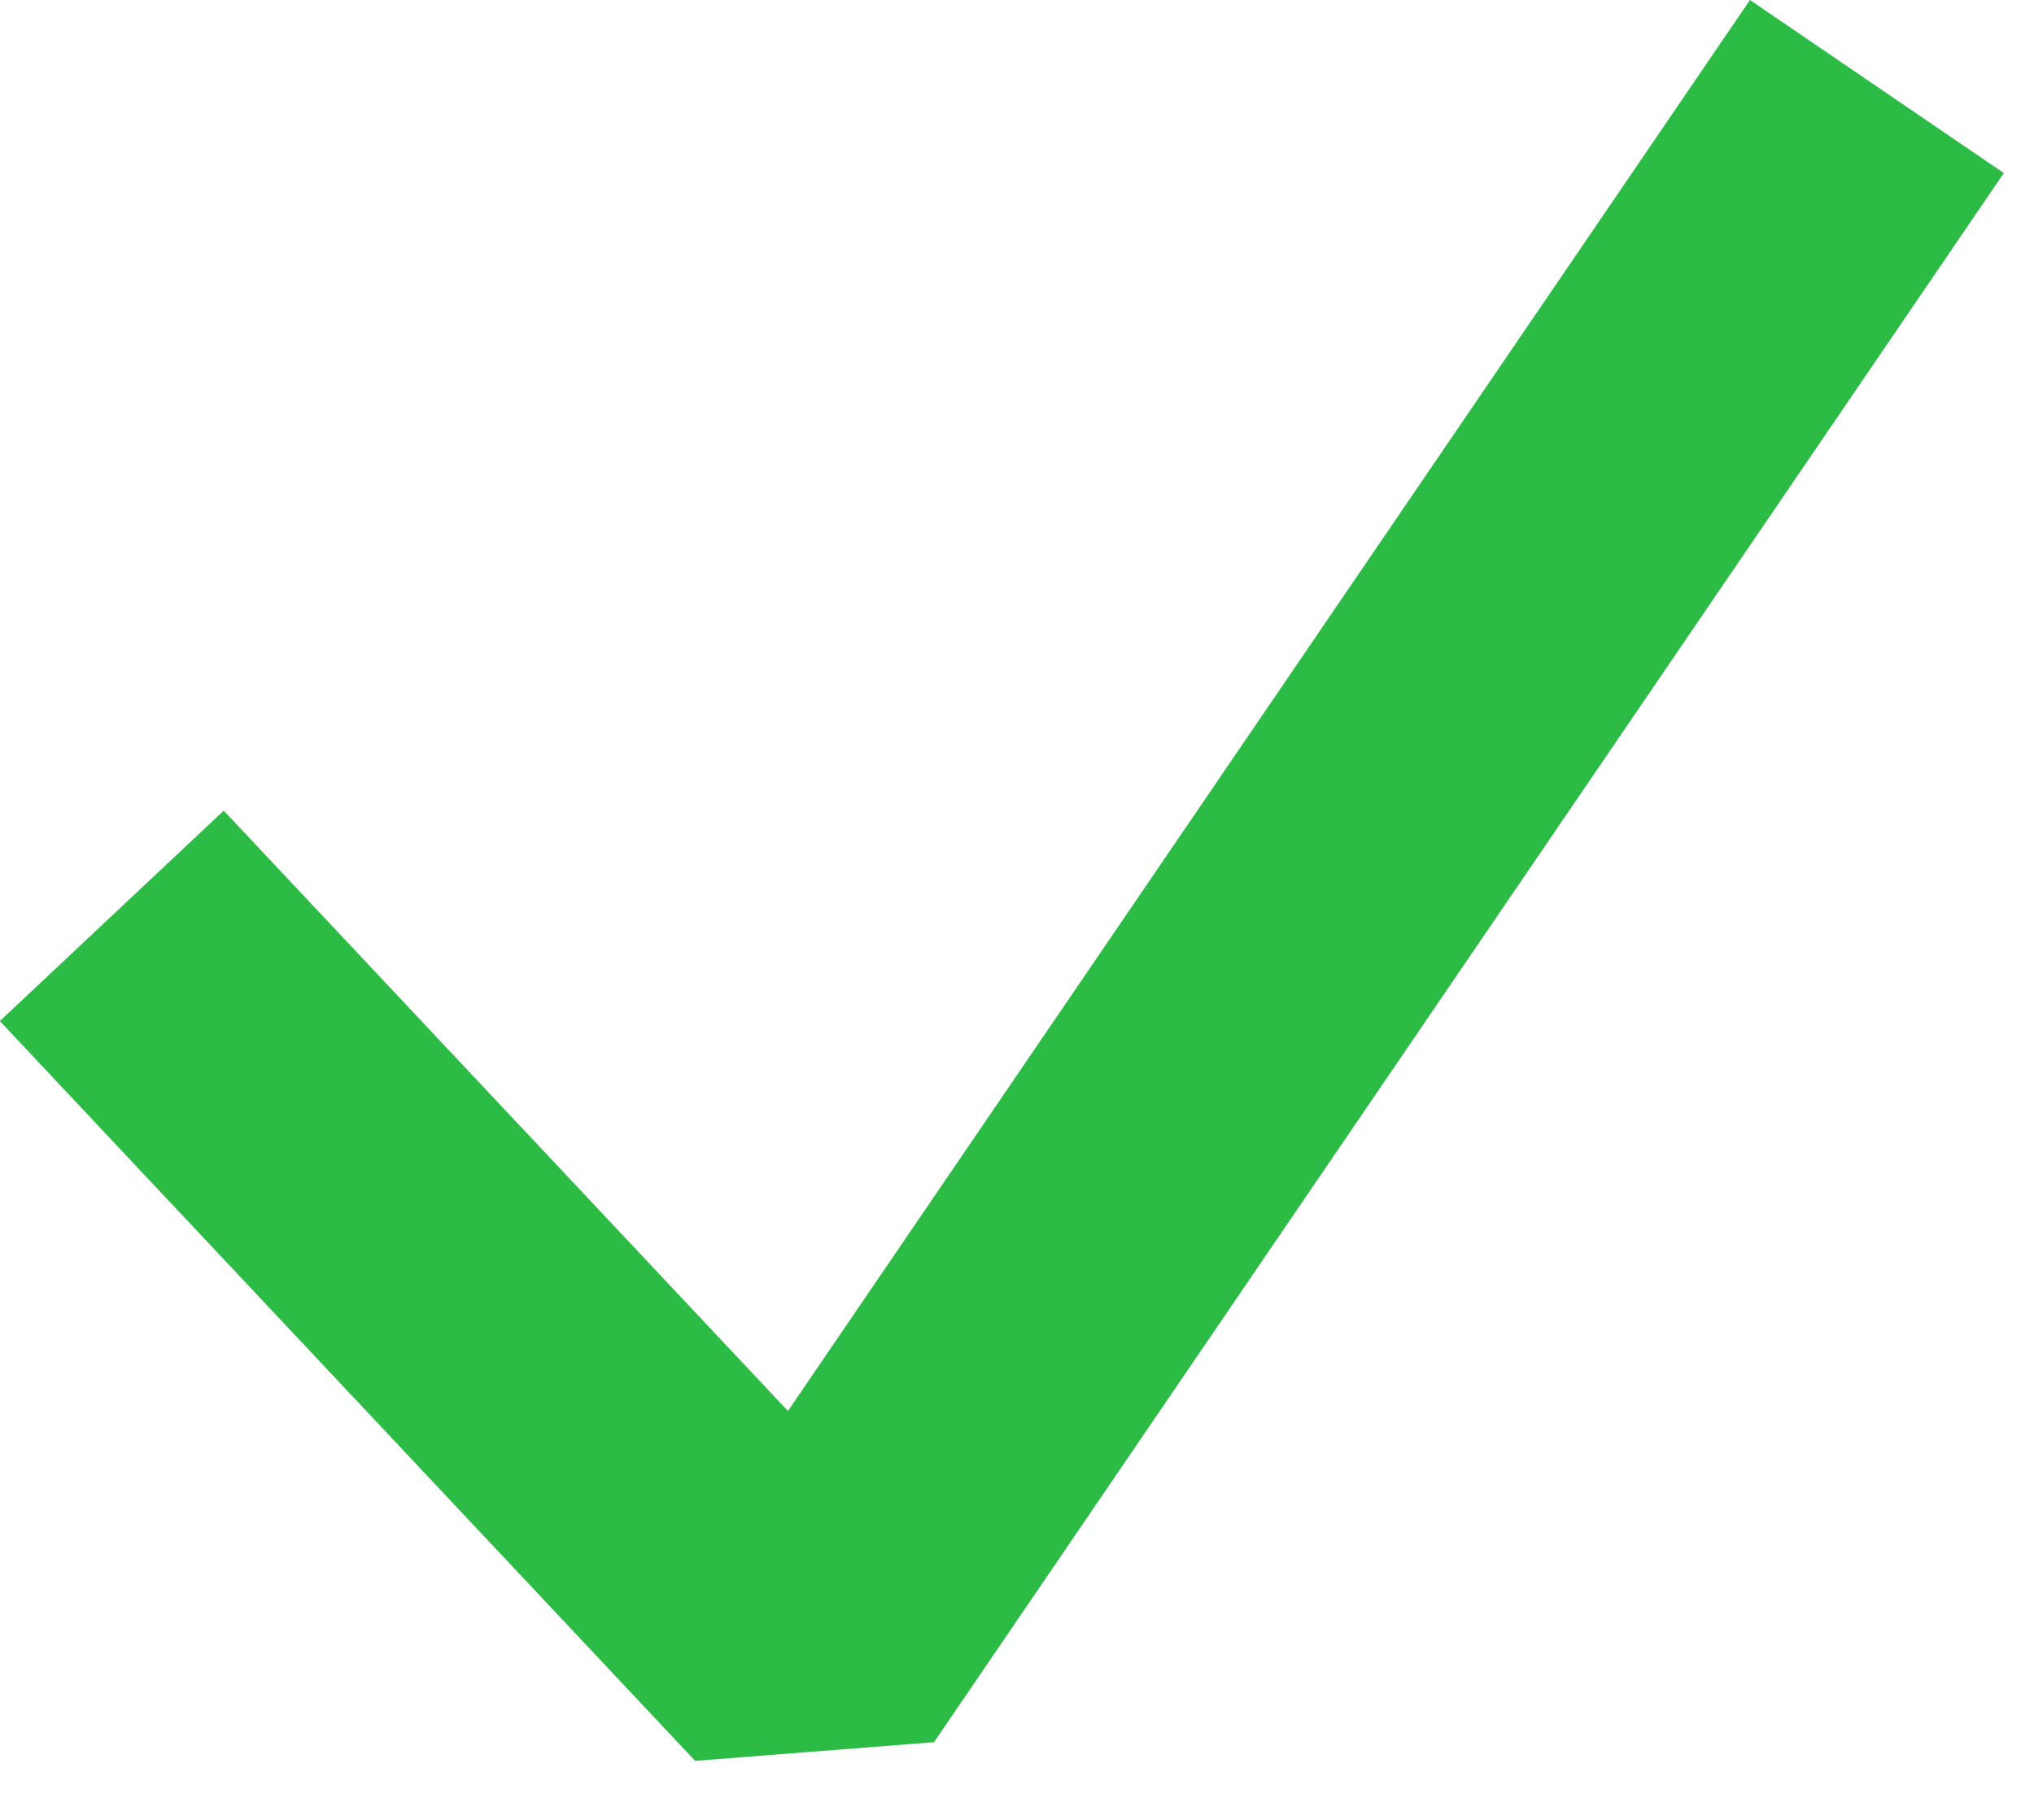
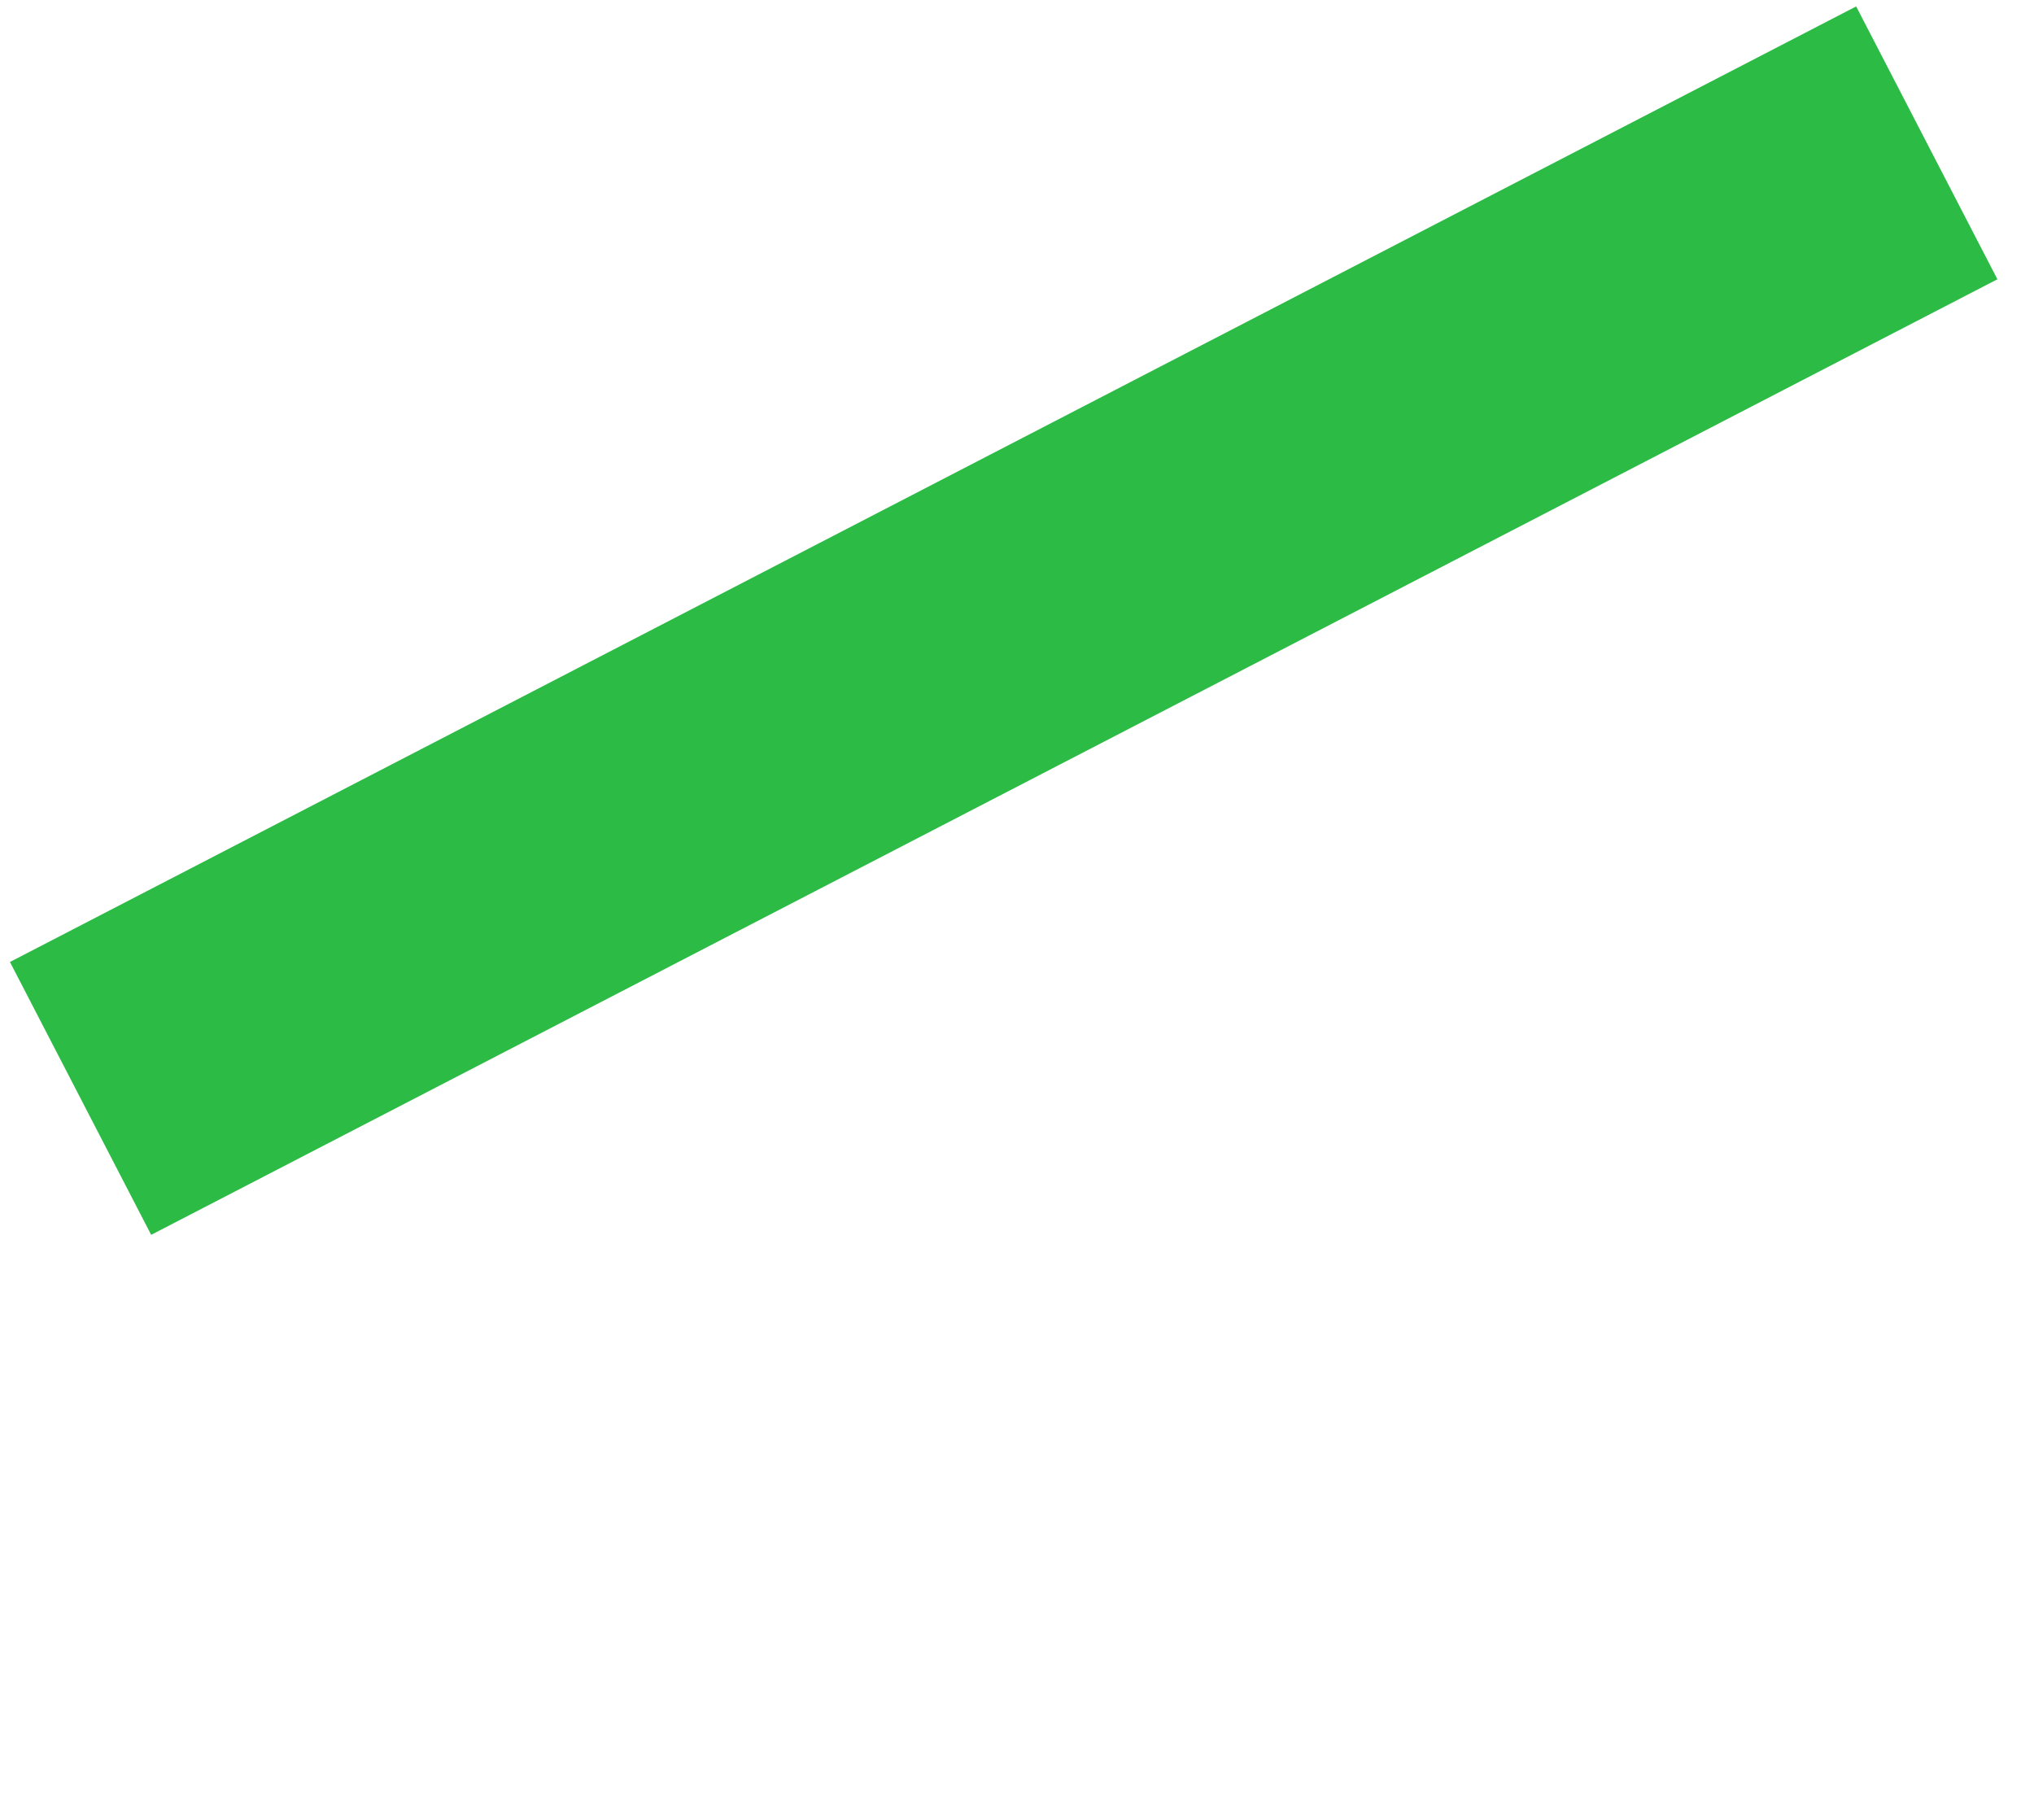
<svg xmlns="http://www.w3.org/2000/svg" width="19" height="17" viewBox="0 0 19 17" fill="none">
-   <path d="M2.027 9.601L7.539 15.466L16.724 1.994" stroke="#2CBB45" stroke-width="2.87" stroke-linecap="square" stroke-linejoin="bevel" />
+   <path d="M2.027 9.601L16.724 1.994" stroke="#2CBB45" stroke-width="2.87" stroke-linecap="square" stroke-linejoin="bevel" />
</svg>